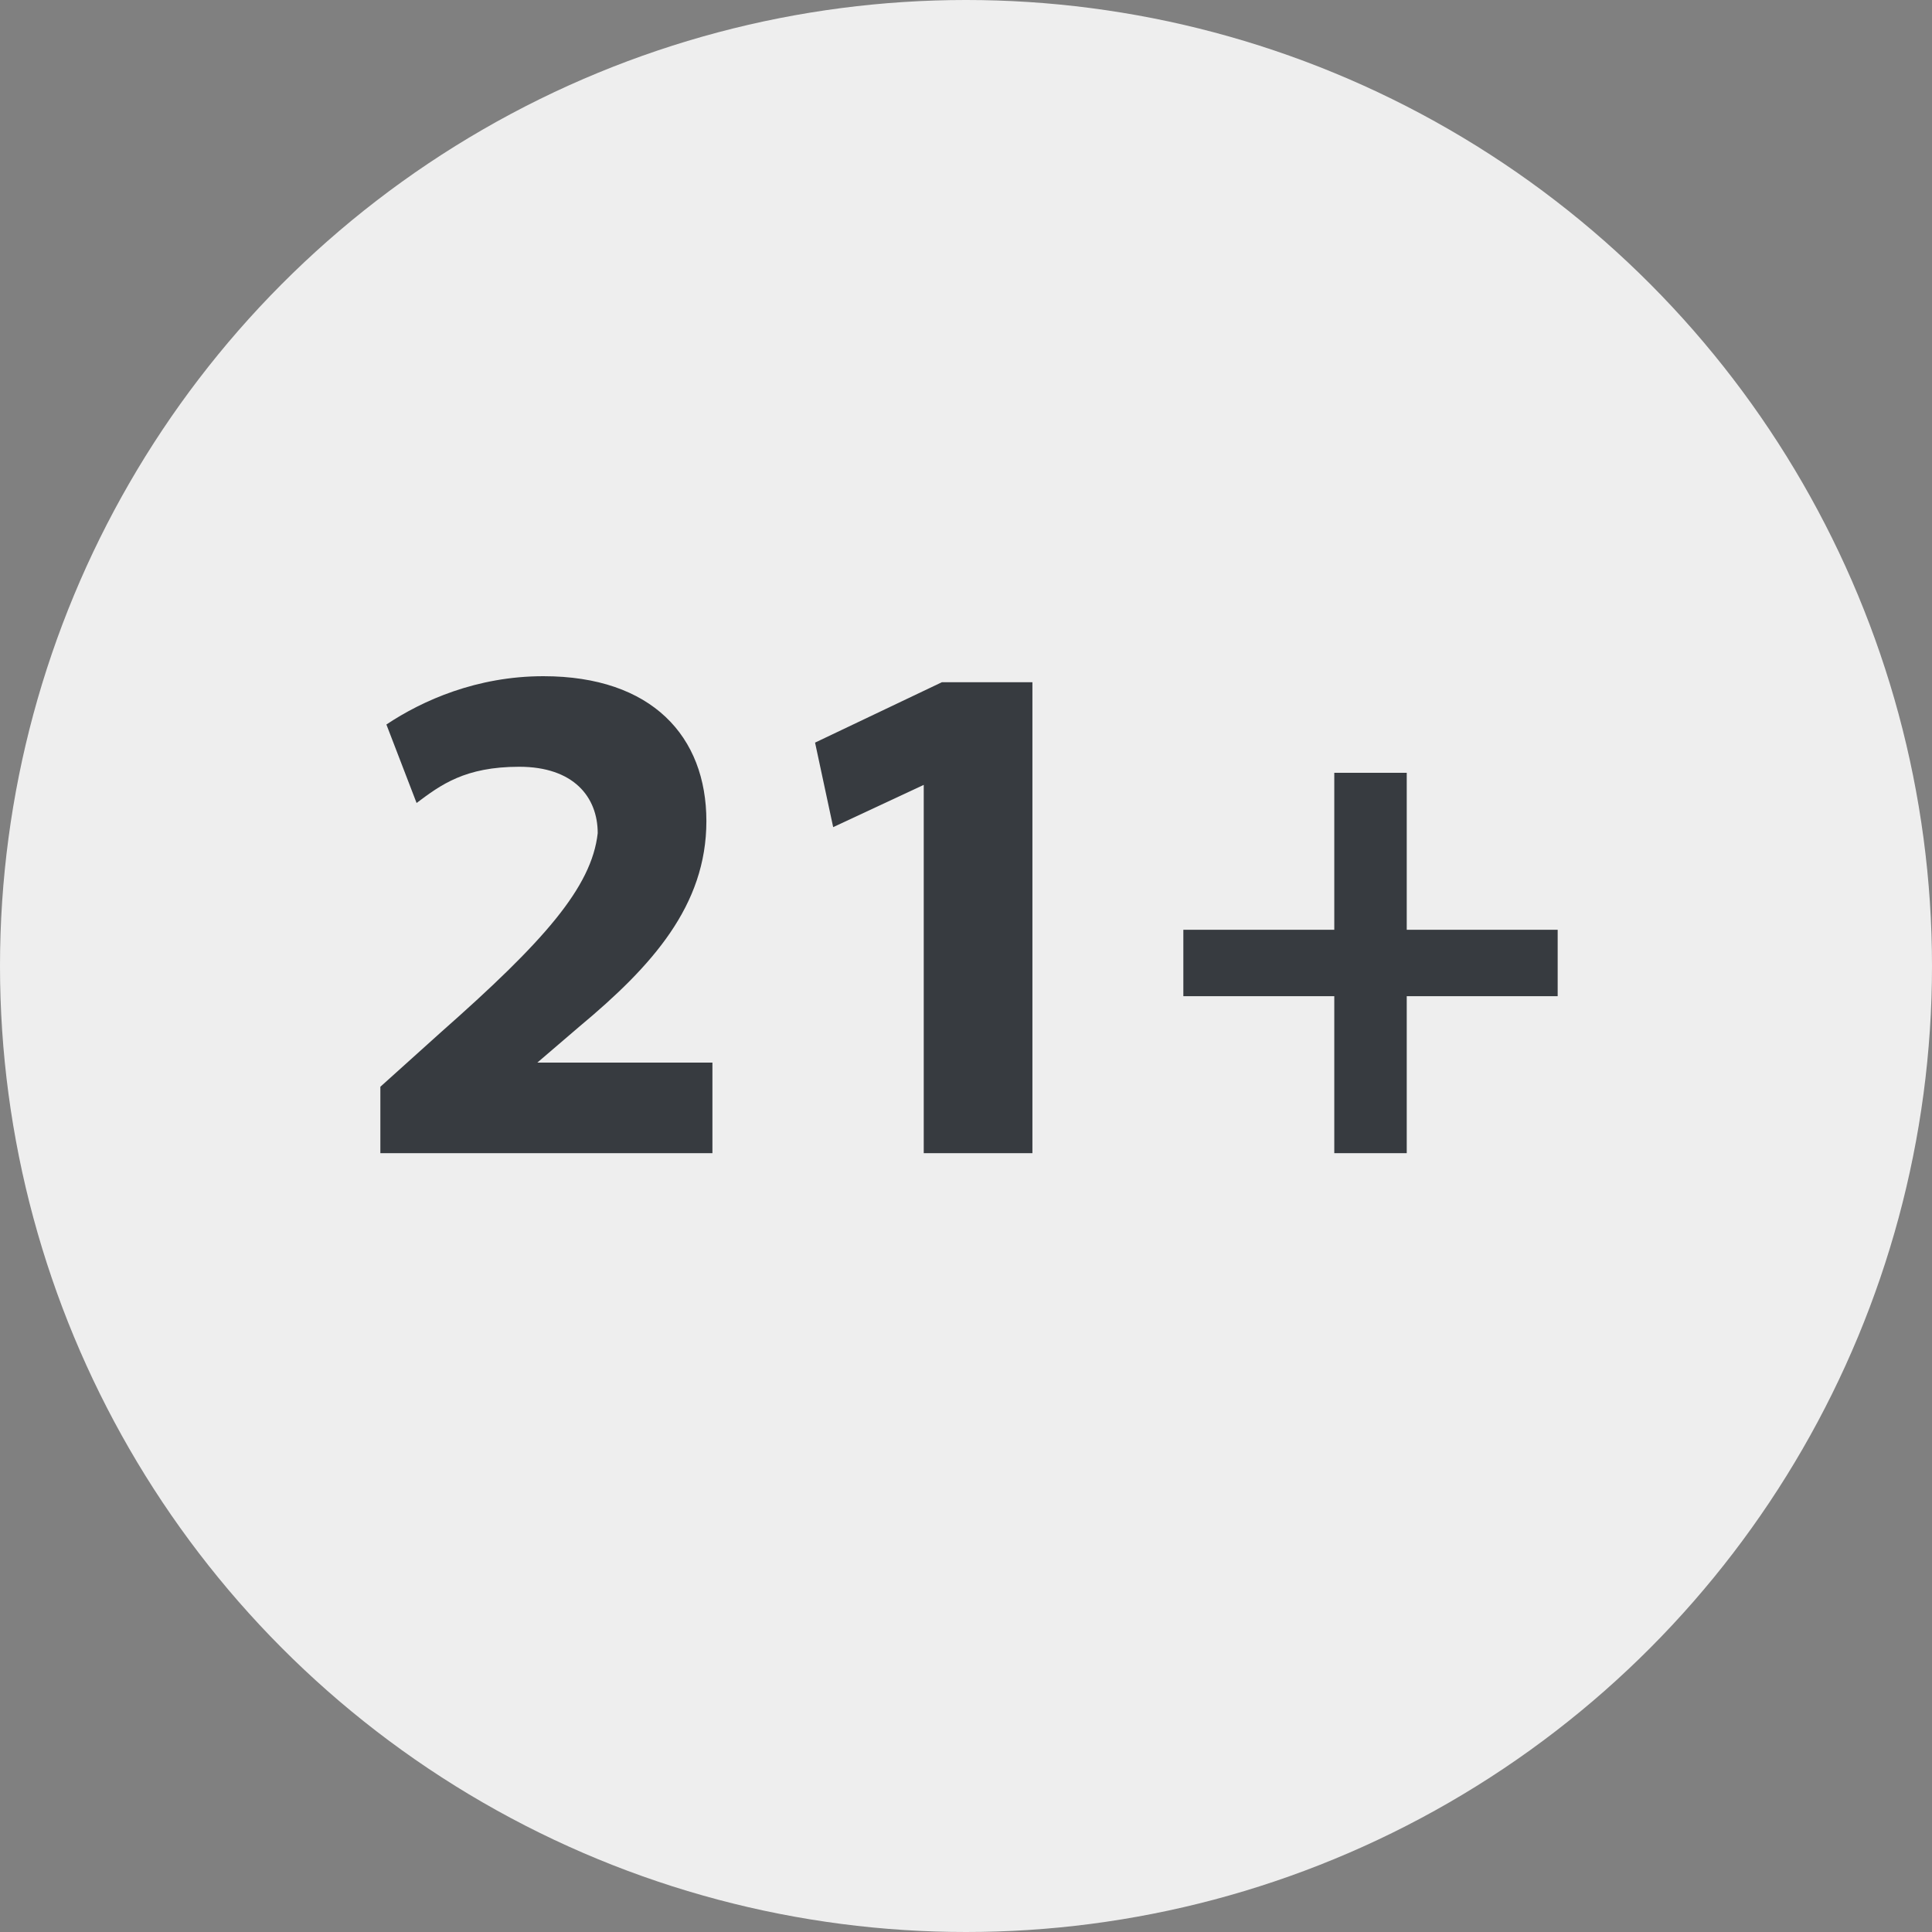
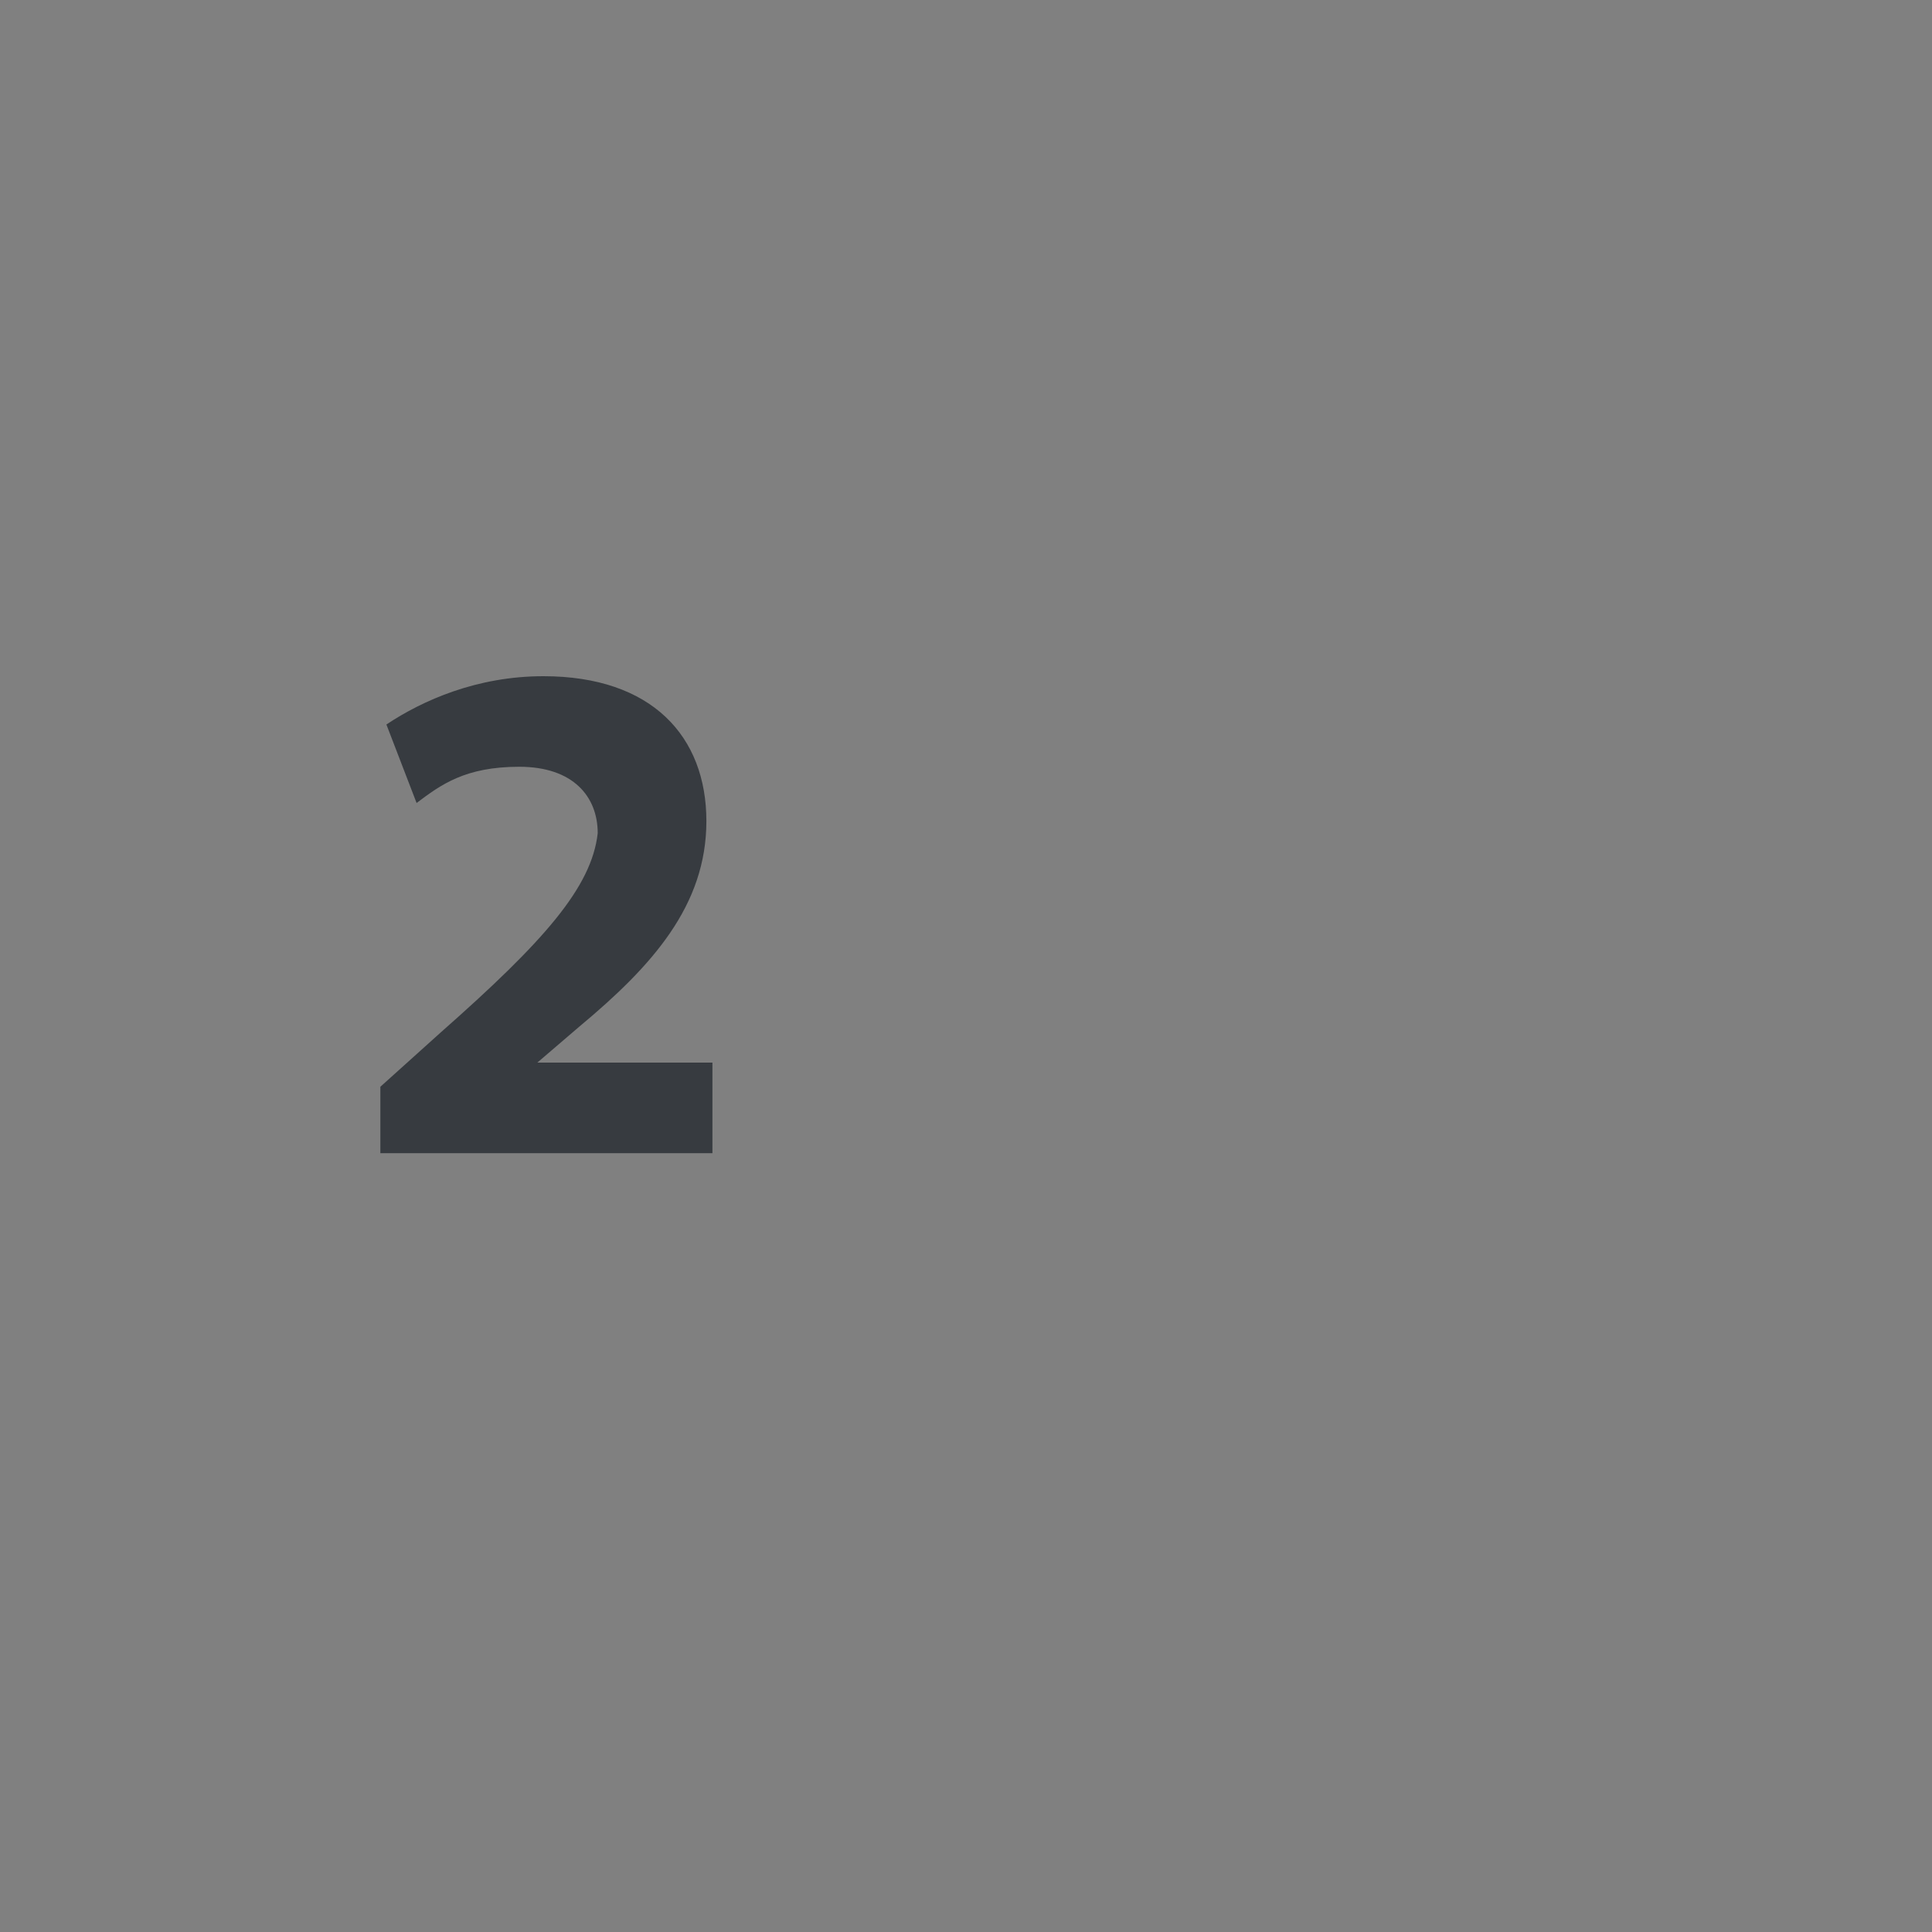
<svg xmlns="http://www.w3.org/2000/svg" id="Layer_1" data-name="Layer 1" version="1.1" viewBox="0 0 32 32">
  <rect x="0" y="0" width="32" height="32" fill="#808080" stroke="none" />
  <defs>
    <style>
      .cls-1 {
        fill: #eee;
      }

      .cls-1, .cls-2 {
        stroke-width: 0px;
      }

      .cls-2 {
        fill: #373b40;
      }
    </style>
  </defs>
-   <circle class="cls-1" cx="16" cy="16" r="16" />
  <g>
    <path class="cls-2" d="M6.3,19.1v-1.1l1-.9c1.7-1.5,2.5-2.4,2.6-3.3,0-.6-.4-1.1-1.3-1.1s-1.3.3-1.7.6l-.5-1.3c.6-.4,1.5-.8,2.6-.8,1.8,0,2.7,1,2.7,2.4s-.9,2.4-2.1,3.4l-.7.6h0s2.9,0,2.9,0v1.5h-5.5Z" />
-     <path class="cls-2" d="M15.3,13h0l-1.5.7-.3-1.4,2.1-1h1.5v7.8h-1.8v-6.2Z" />
-     <path class="cls-2" d="M23.3,12.8v2.6h2.5v1.1h-2.5v2.6h-1.2v-2.6h-2.5v-1.1h2.5v-2.6h1.2Z" />
  </g>
</svg>